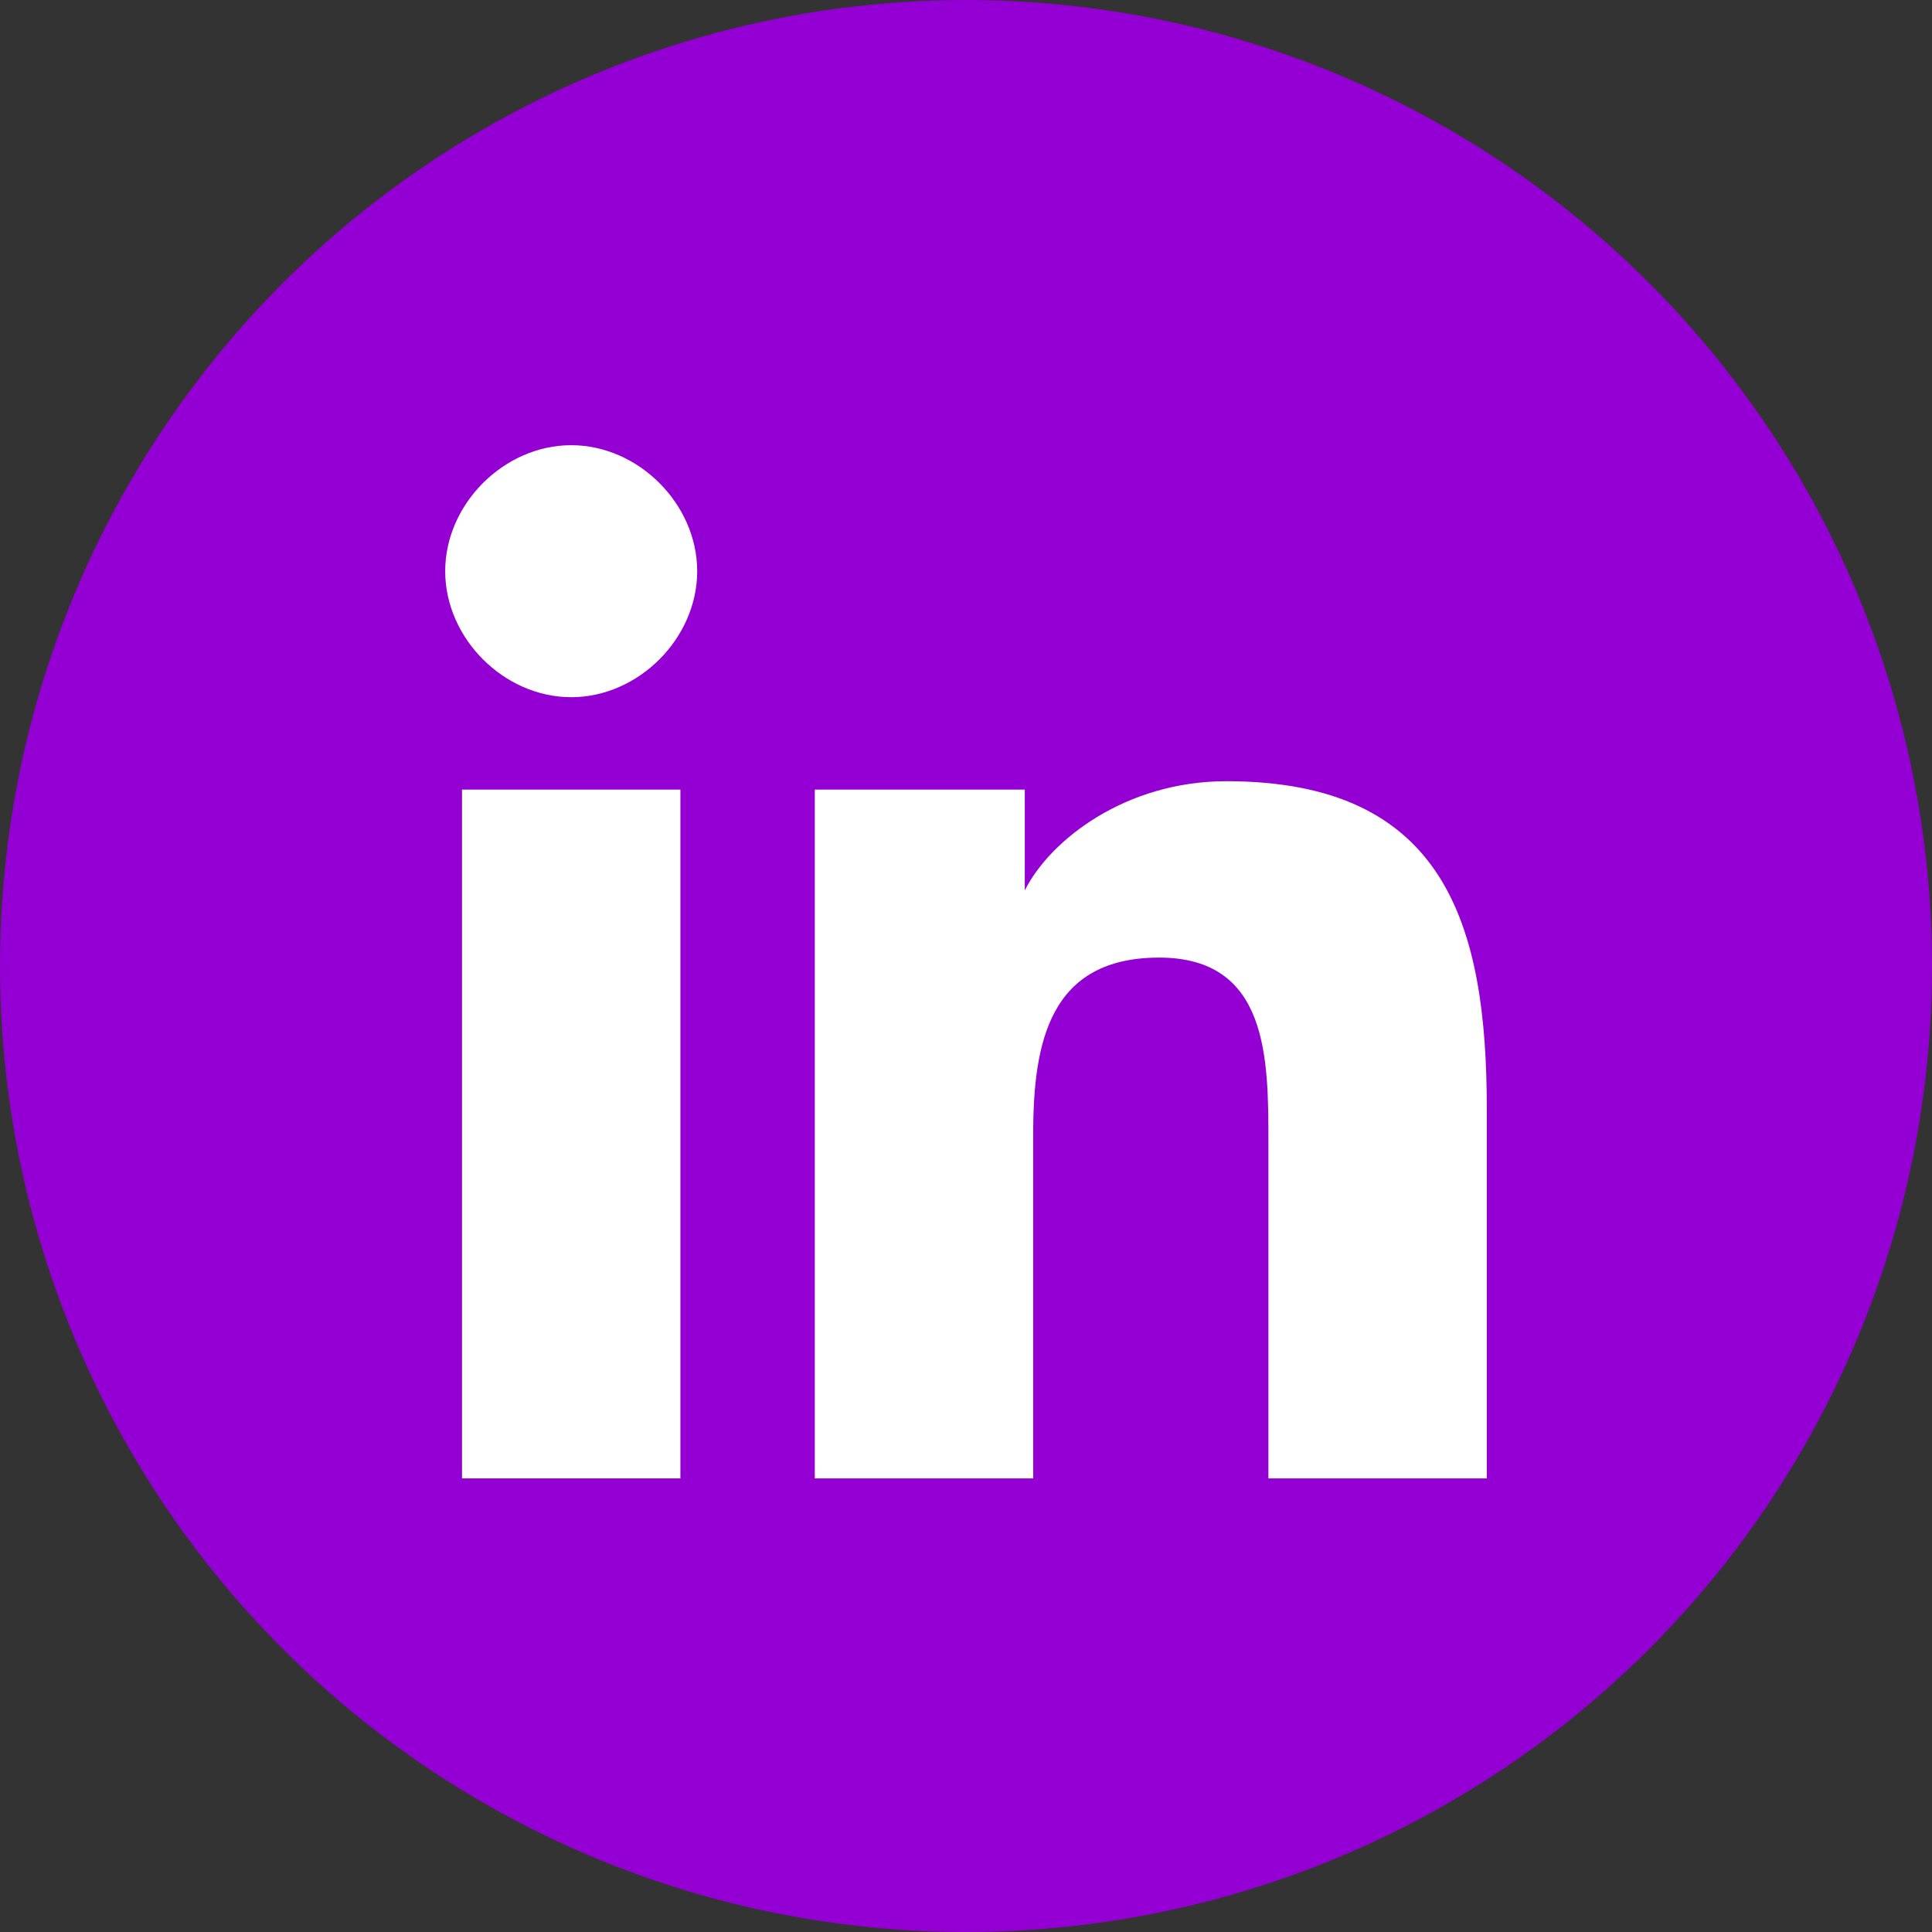
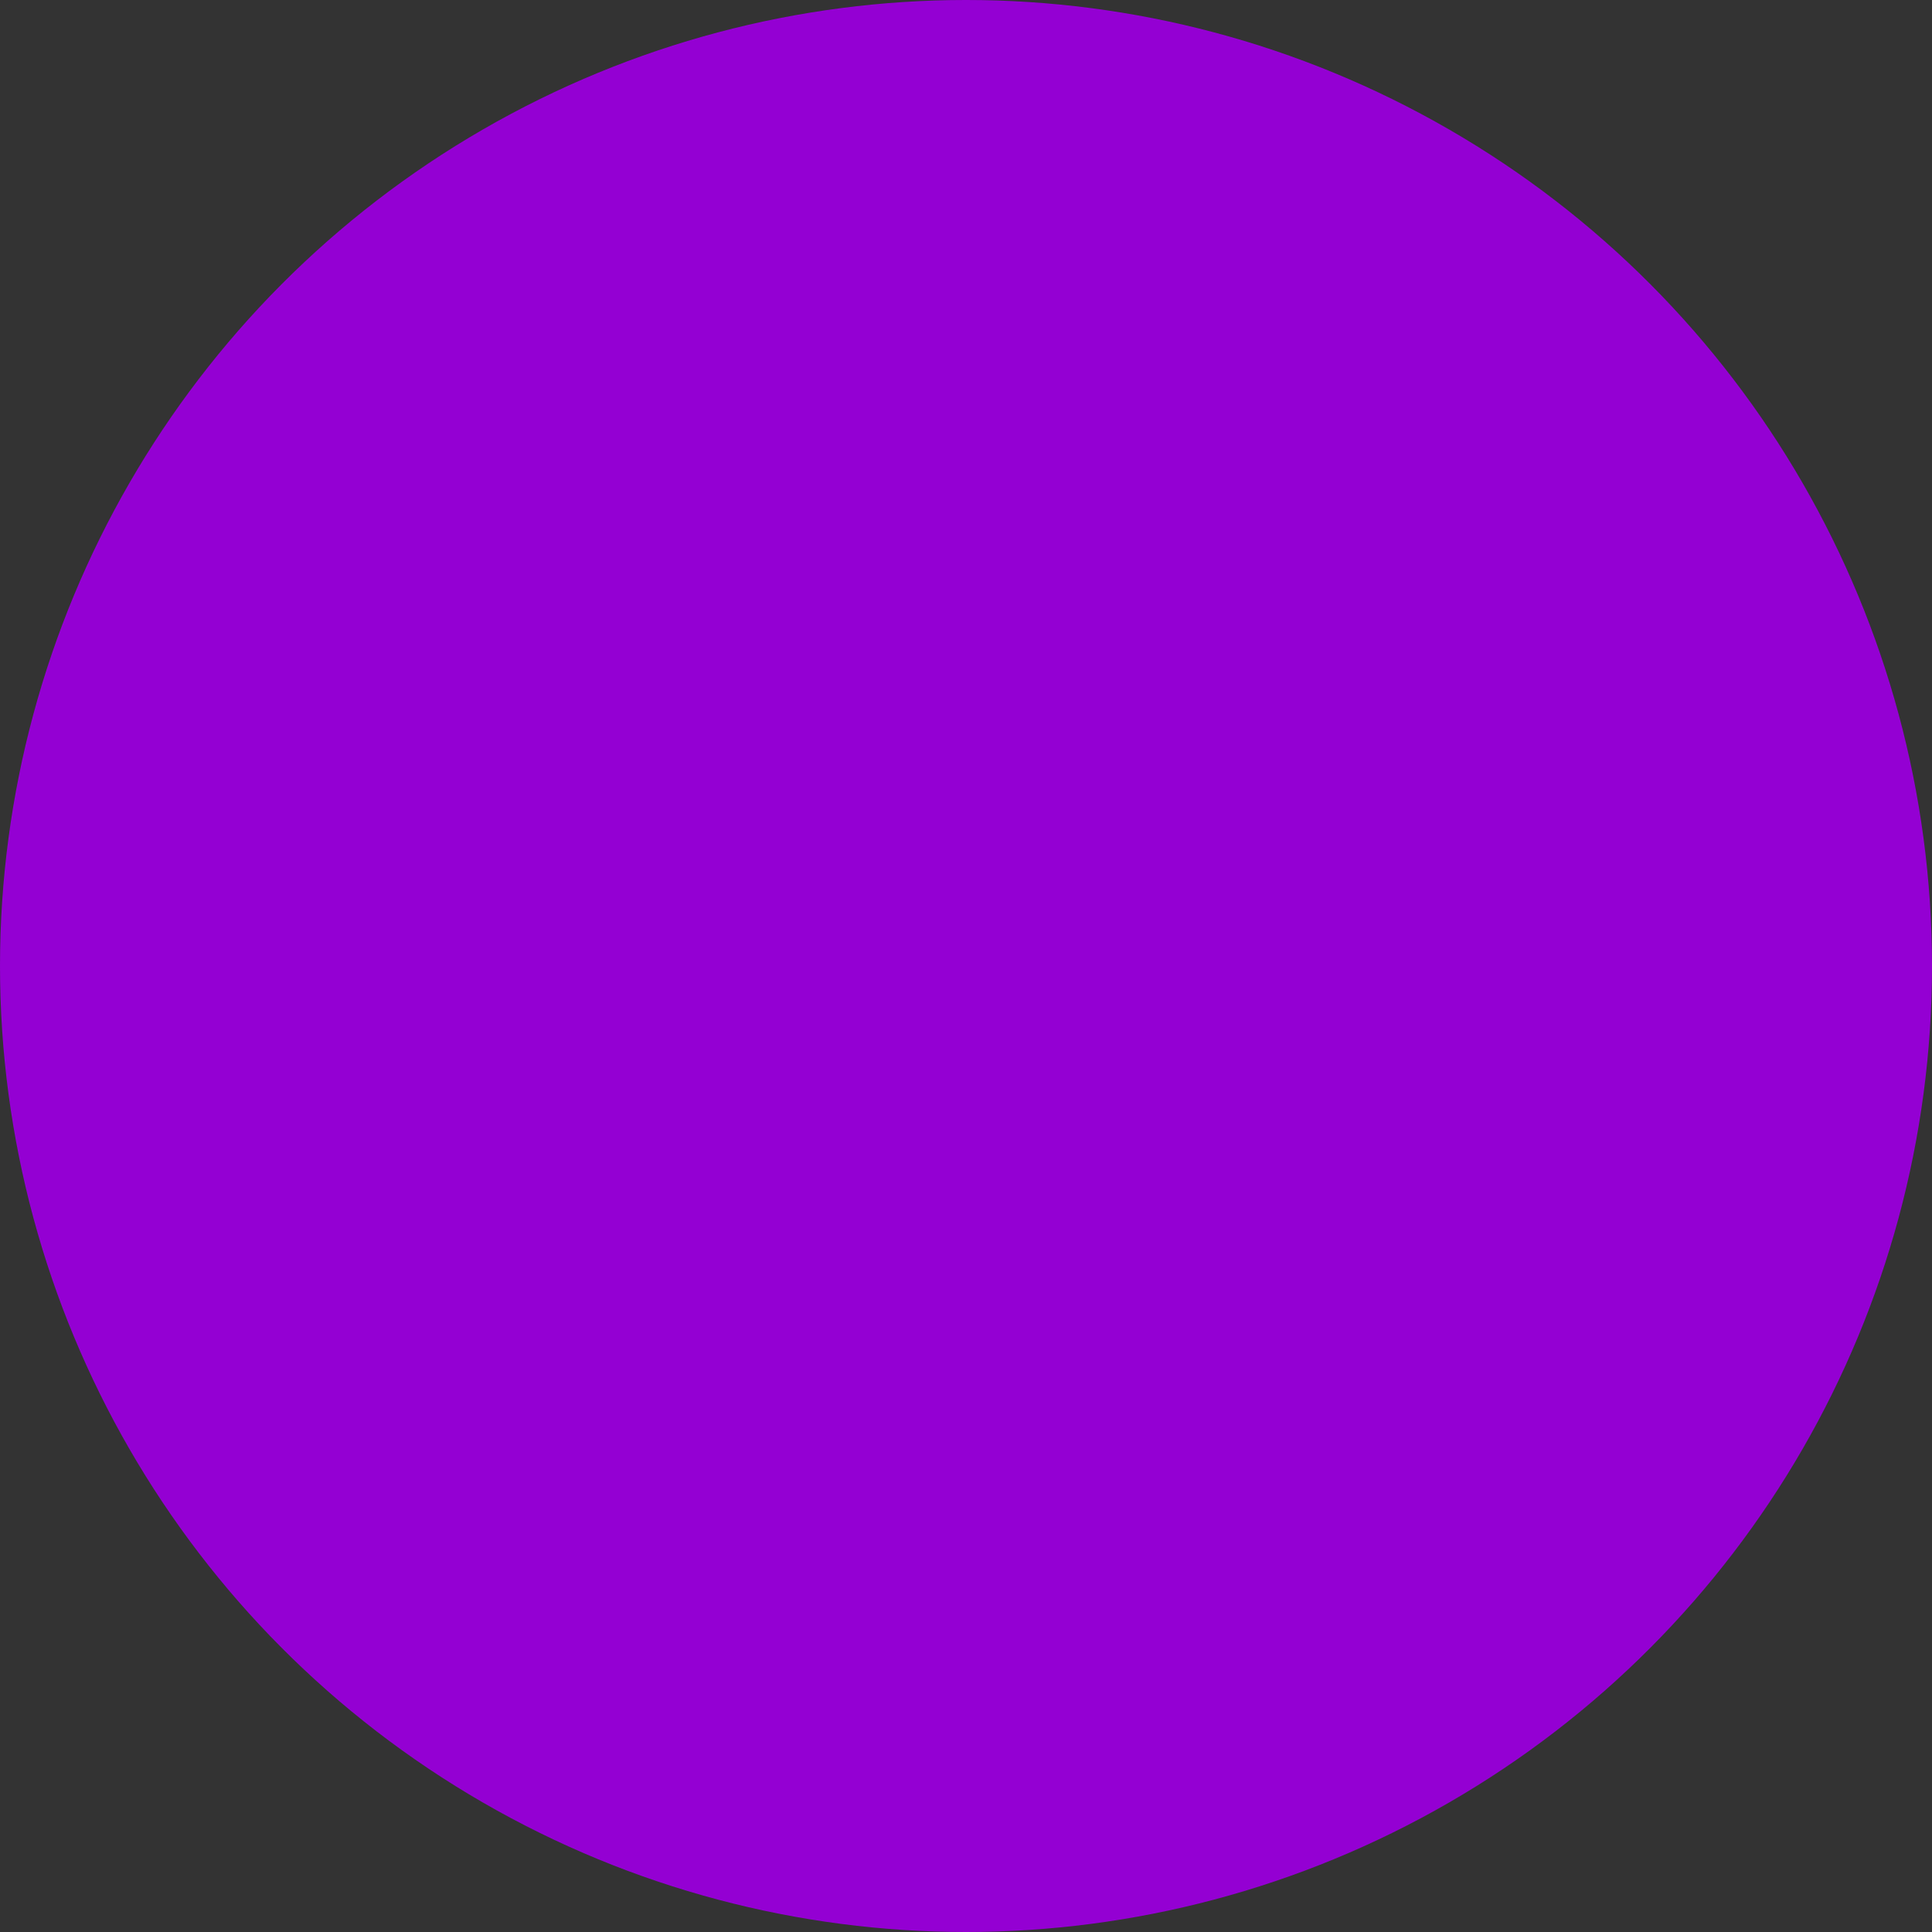
<svg xmlns="http://www.w3.org/2000/svg" version="1.1" id="Calque_1" x="0px" y="0px" viewBox="0 0 23 23" style="enable-background:new 0 0 23 23;" xml:space="preserve">
  <rect x="0" y="0" width="23" height="23" fill="#333333" stroke="none" />
  <circle style="fill:#9400D3;" cx="11.5" cy="11.5" r="11.5" />
  <g>
-     <path style="fill:#fff;" d="M17.7,17.7L17.7,17.7L17.7,17.7l0-4.5c0-2.2-0.5-3.9-3.1-3.9c-1.2,0-2.1,0.7-2.4,1.3h0V9.4H9.7v8.2         h2.6v-4.1c0-1.1,0.2-2.1,1.5-2.1c1.3,0,1.3,1.2,1.3,2.2v4H17.7z" />
-     <path style="fill:#fff;" d="M5.5,9.4h2.6v8.2H5.5V9.4z" />
-     <path style="fill:#fff;" d="M6.8,5.3C6,5.3,5.3,6,5.3,6.8S6,8.3,6.8,8.3s1.5-0.7,1.5-1.5C8.3,6,7.6,5.3,6.8,5.3z" />
-   </g>
+     </g>
</svg>